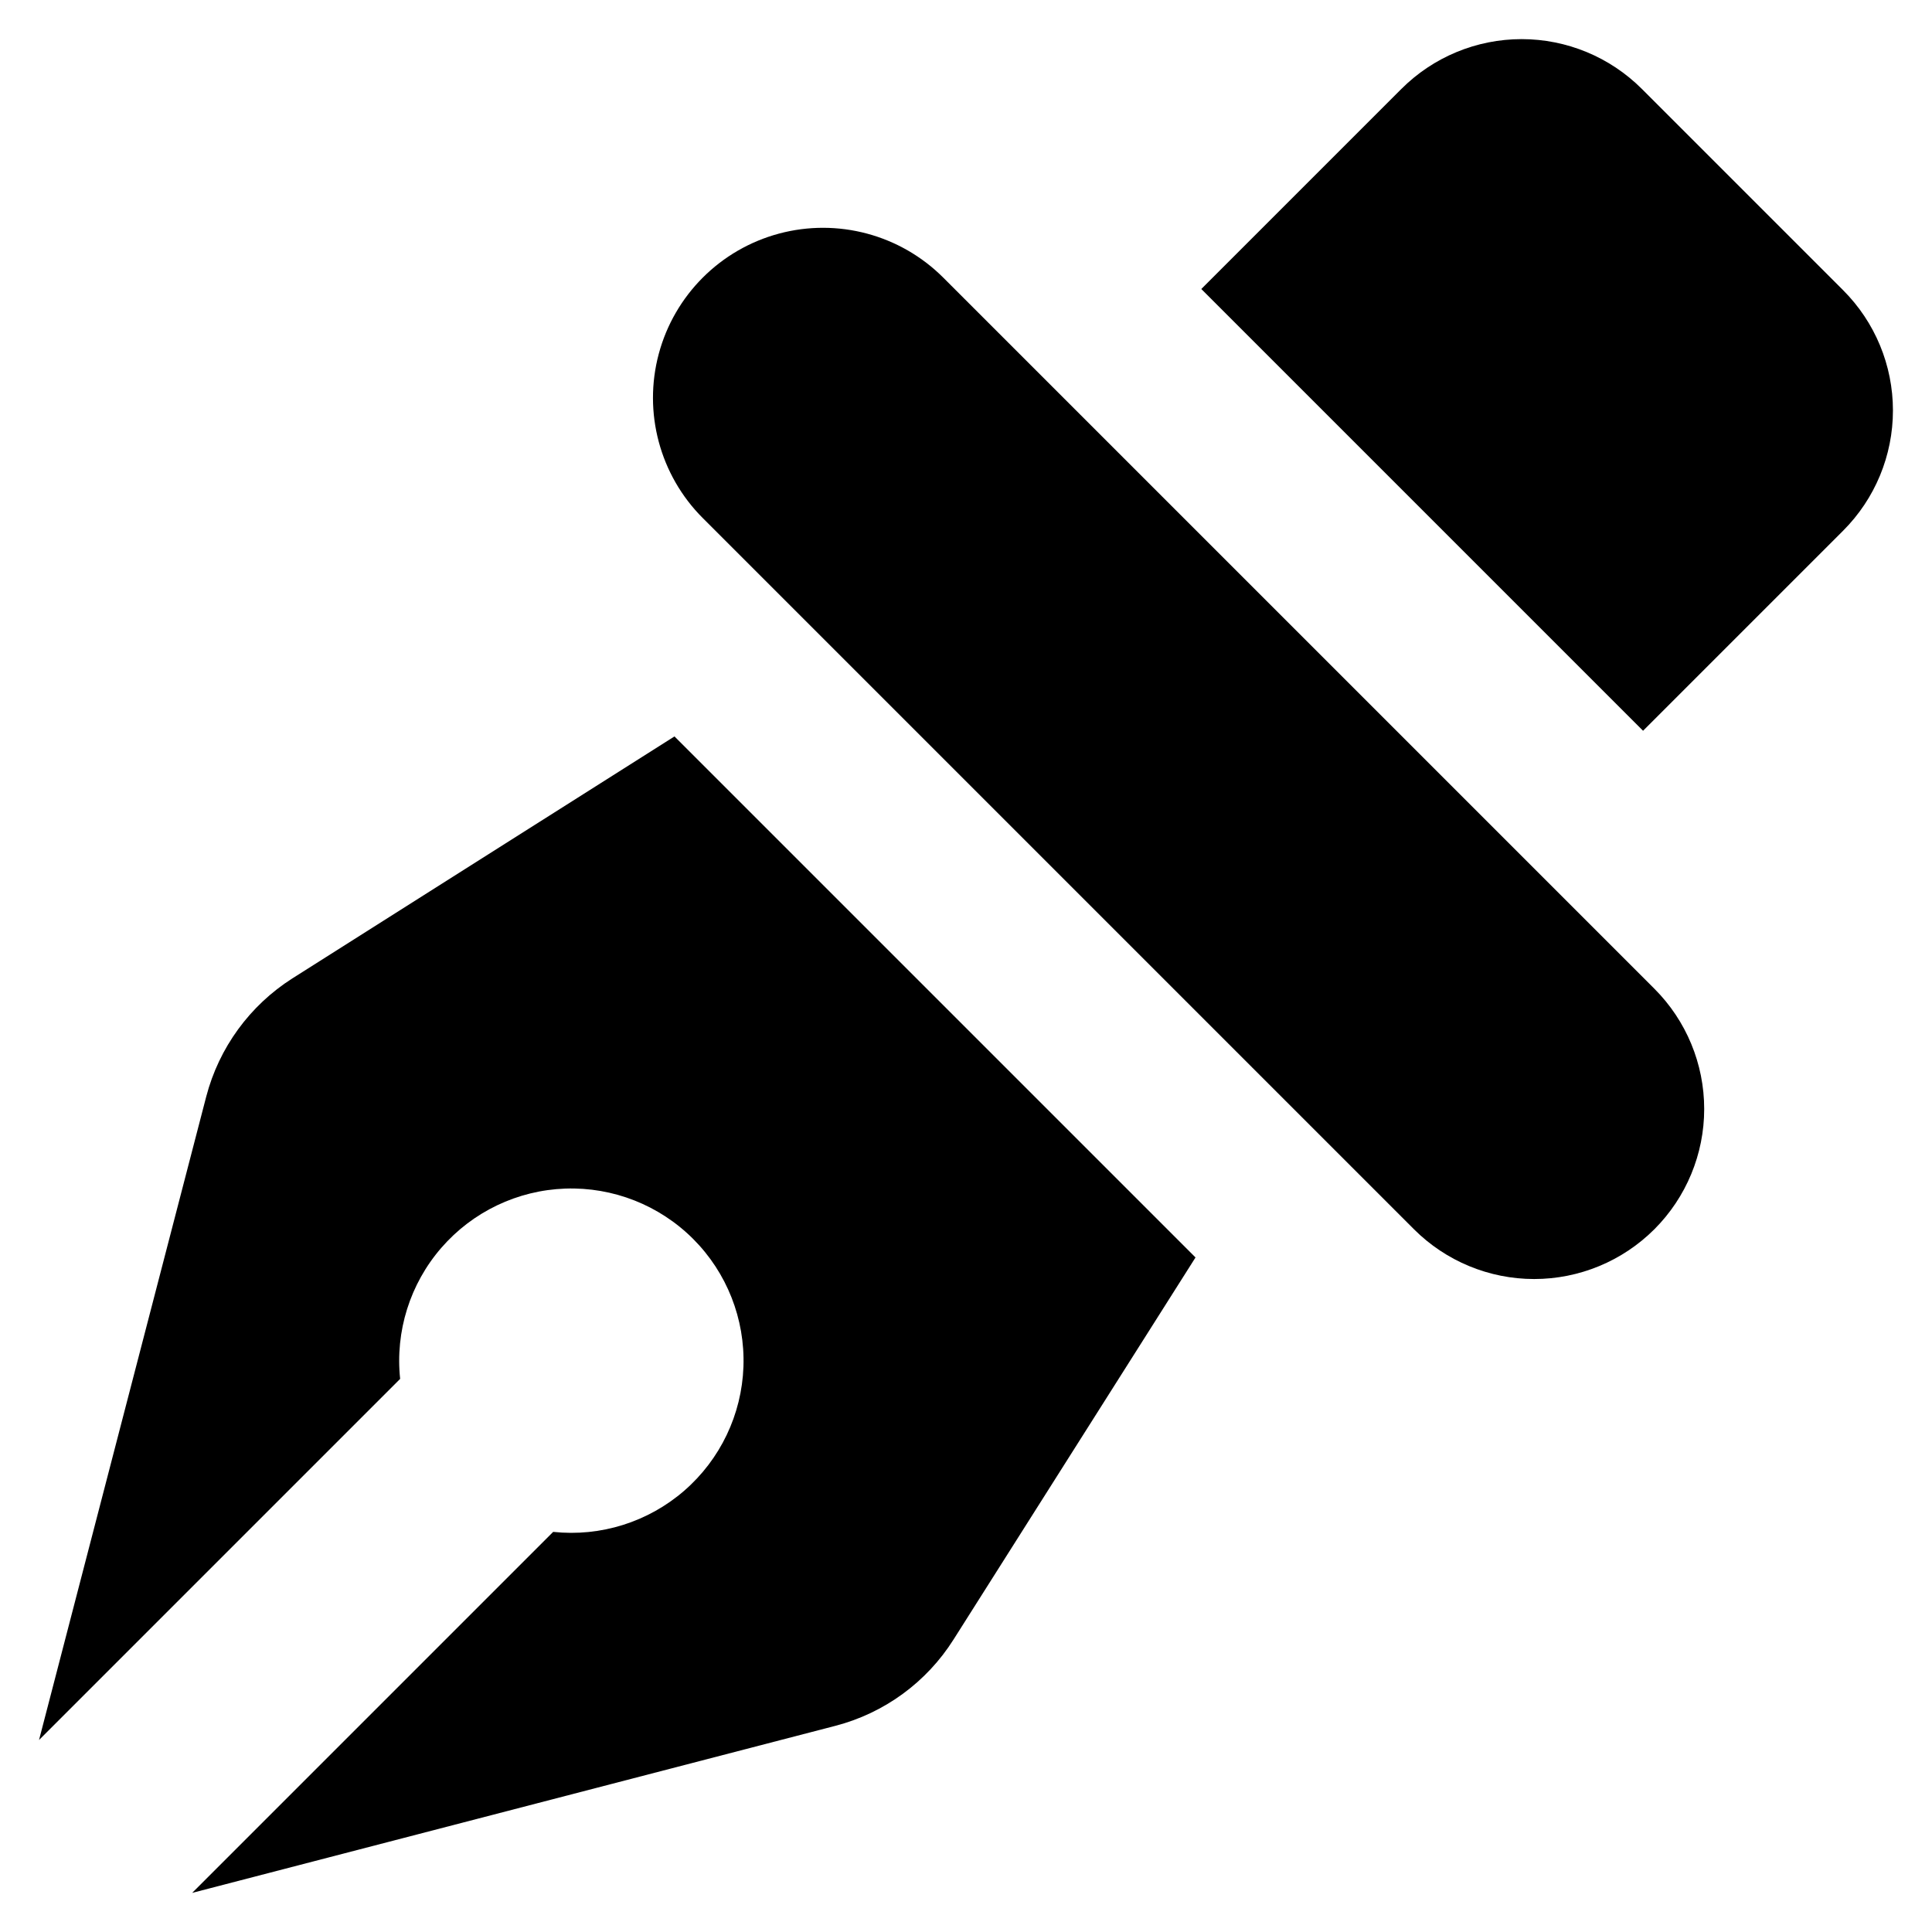
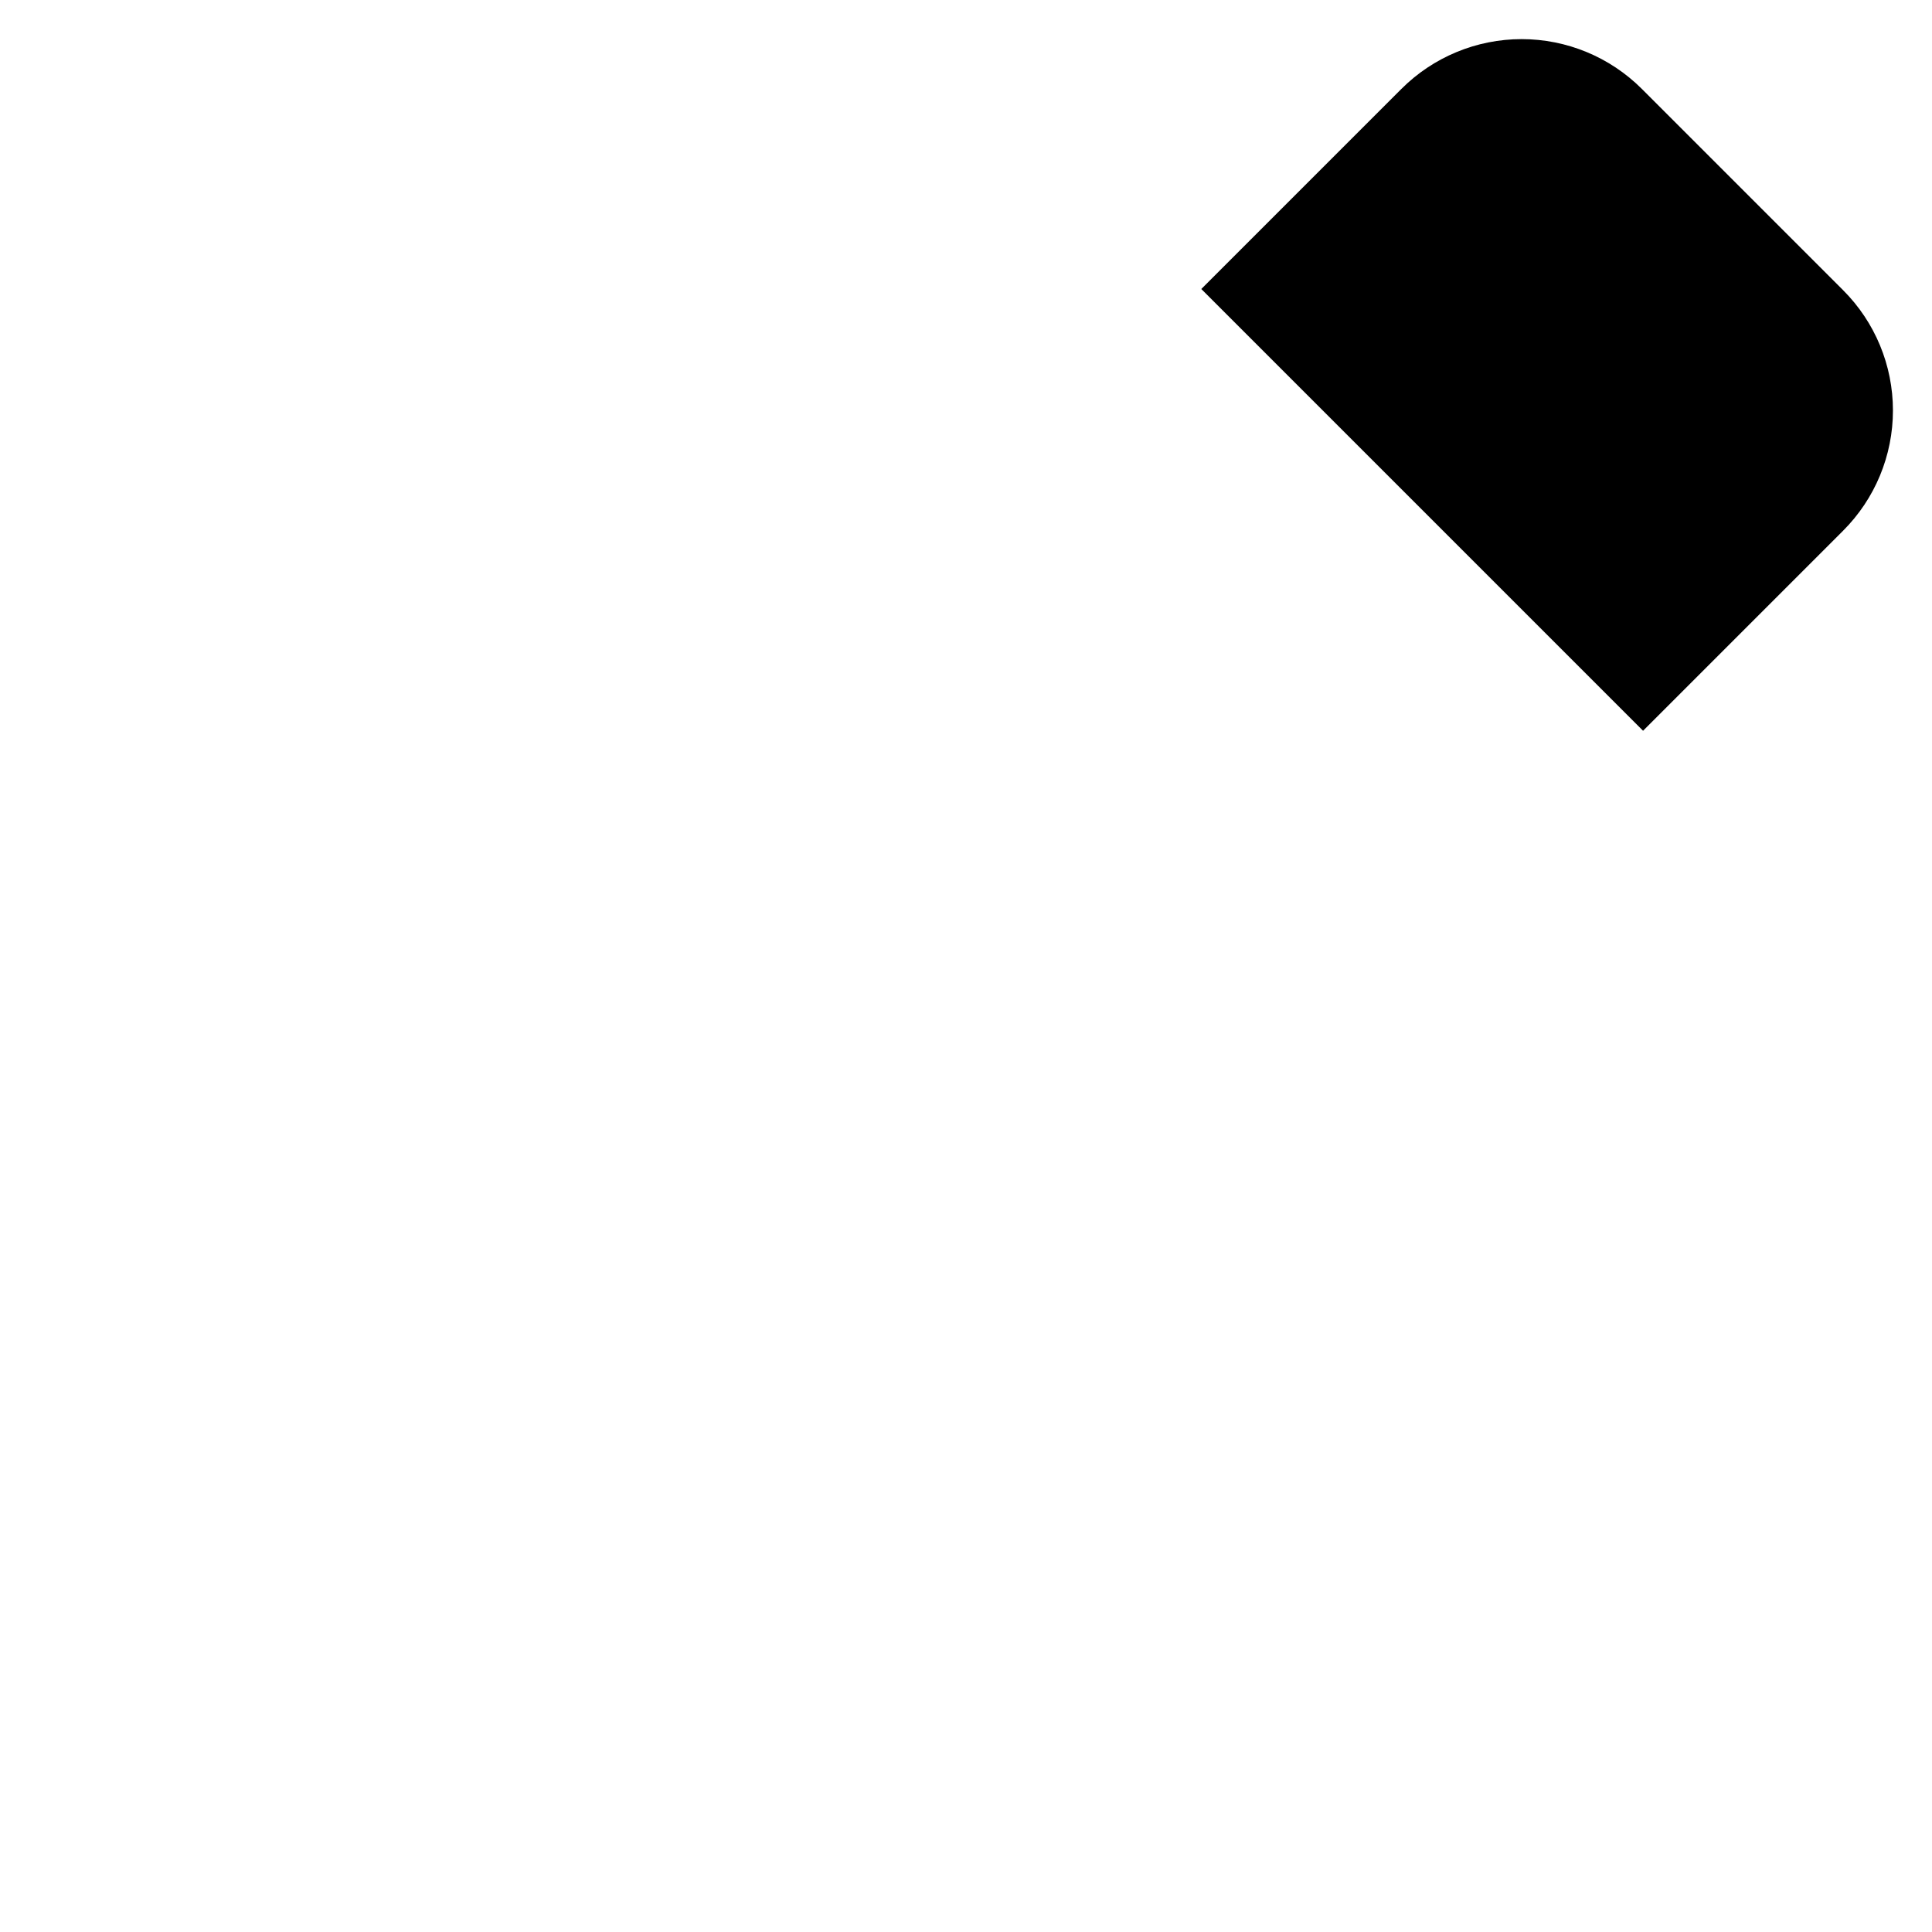
<svg xmlns="http://www.w3.org/2000/svg" fill="#000000" width="800px" height="800px" version="1.1" viewBox="144 144 512 512">
  <g>
-     <path d="m393.97 217.57c-11.383-11.383-27.977-15.828-43.527-11.664-15.551 4.168-27.695 16.316-31.863 31.863-4.164 15.551 0.281 32.145 11.664 43.527l188.46 188.46c8.453 8.449 19.914 13.199 31.867 13.199 11.949 0 23.41-4.75 31.863-13.199 8.449-8.453 13.195-19.914 13.195-31.863 0-11.953-4.746-23.414-13.195-31.863z" />
    <path d="m632.45 220.91-53.34-53.344c-8.453-8.449-19.914-13.199-31.863-13.199-11.953 0-23.414 4.75-31.863 13.199l-53.023 53.023 117.07 117.07 53.023-53.023h-0.004c8.453-8.453 13.199-19.914 13.199-31.863 0-11.953-4.746-23.414-13.199-31.863z" />
-     <path d="m221.52 403.26c-11.316 7.184-19.488 18.395-22.871 31.367l-44.305 170.49 95.699-95.699c-1.336-12.59 2.613-25.172 10.914-34.734 8.297-9.562 20.195-15.246 32.852-15.695 12.652-0.445 24.922 4.387 33.875 13.336 8.953 8.953 13.781 21.227 13.336 33.879-0.449 12.652-6.133 24.551-15.695 32.852-9.562 8.297-22.141 12.25-34.73 10.91l-95.668 95.668 170.46-44.273c12.977-3.371 24.18-11.562 31.332-22.902l64.105-101.22-138.08-138.08z" />
  </g>
</svg>